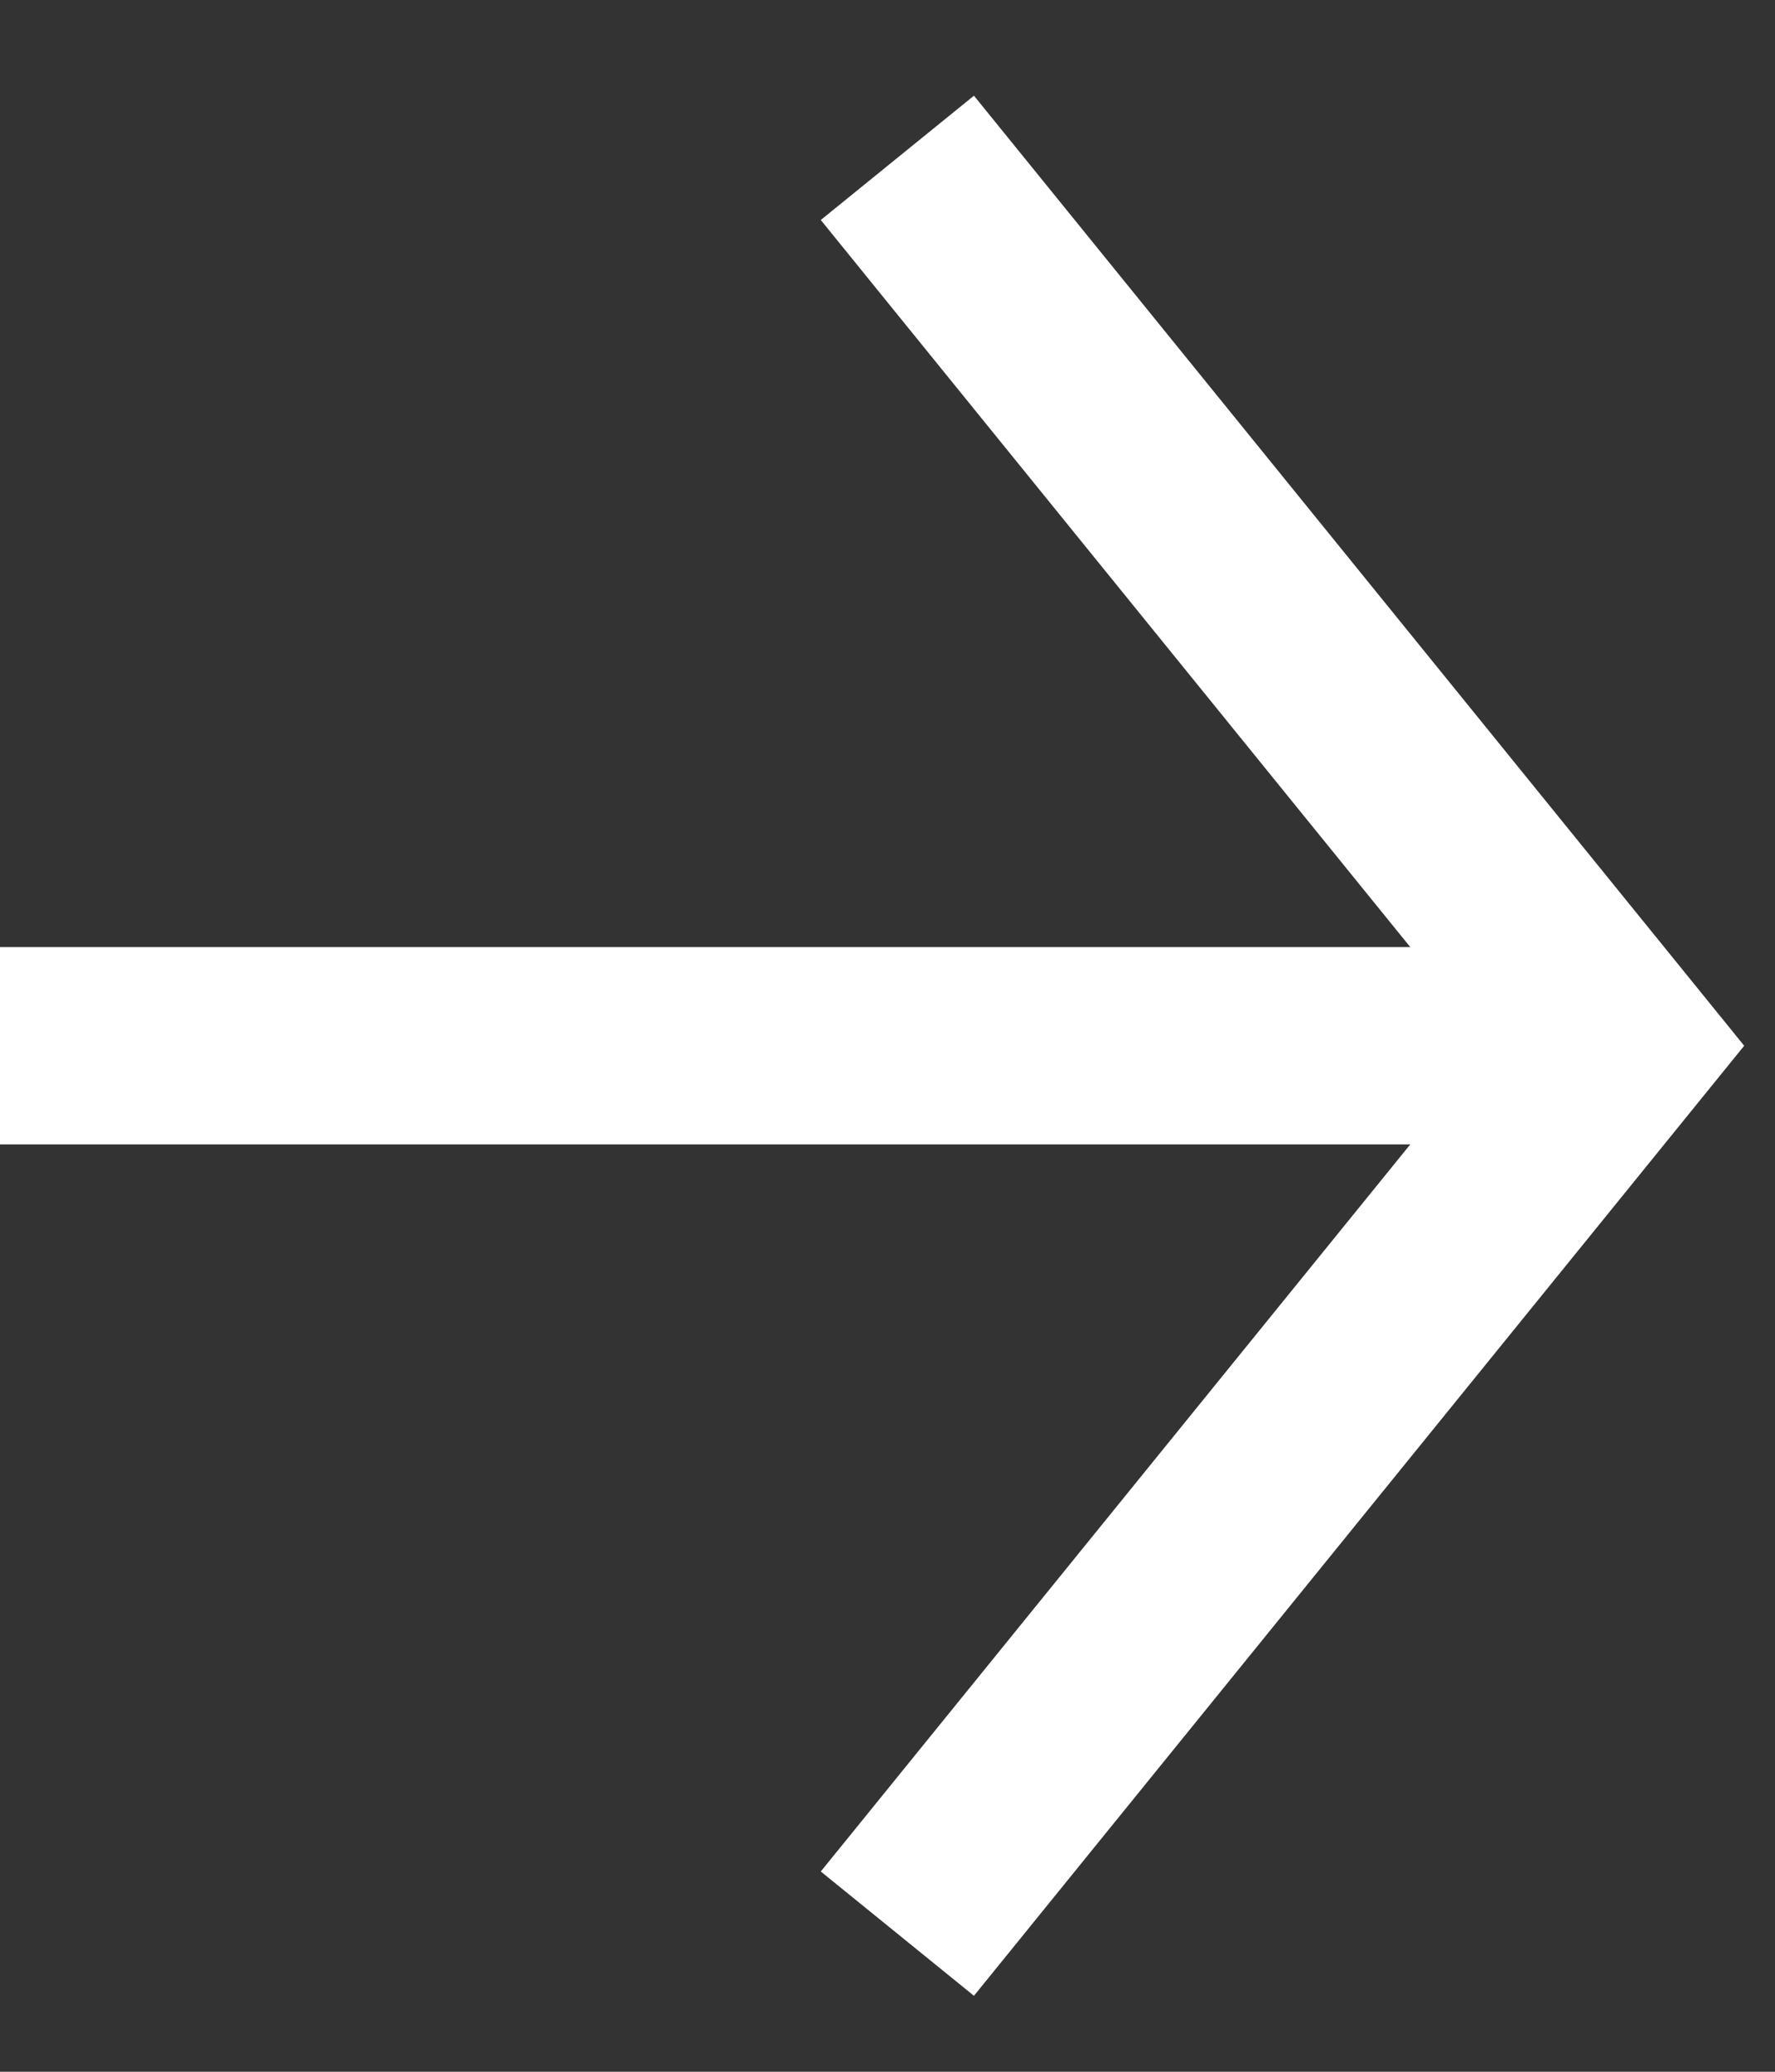
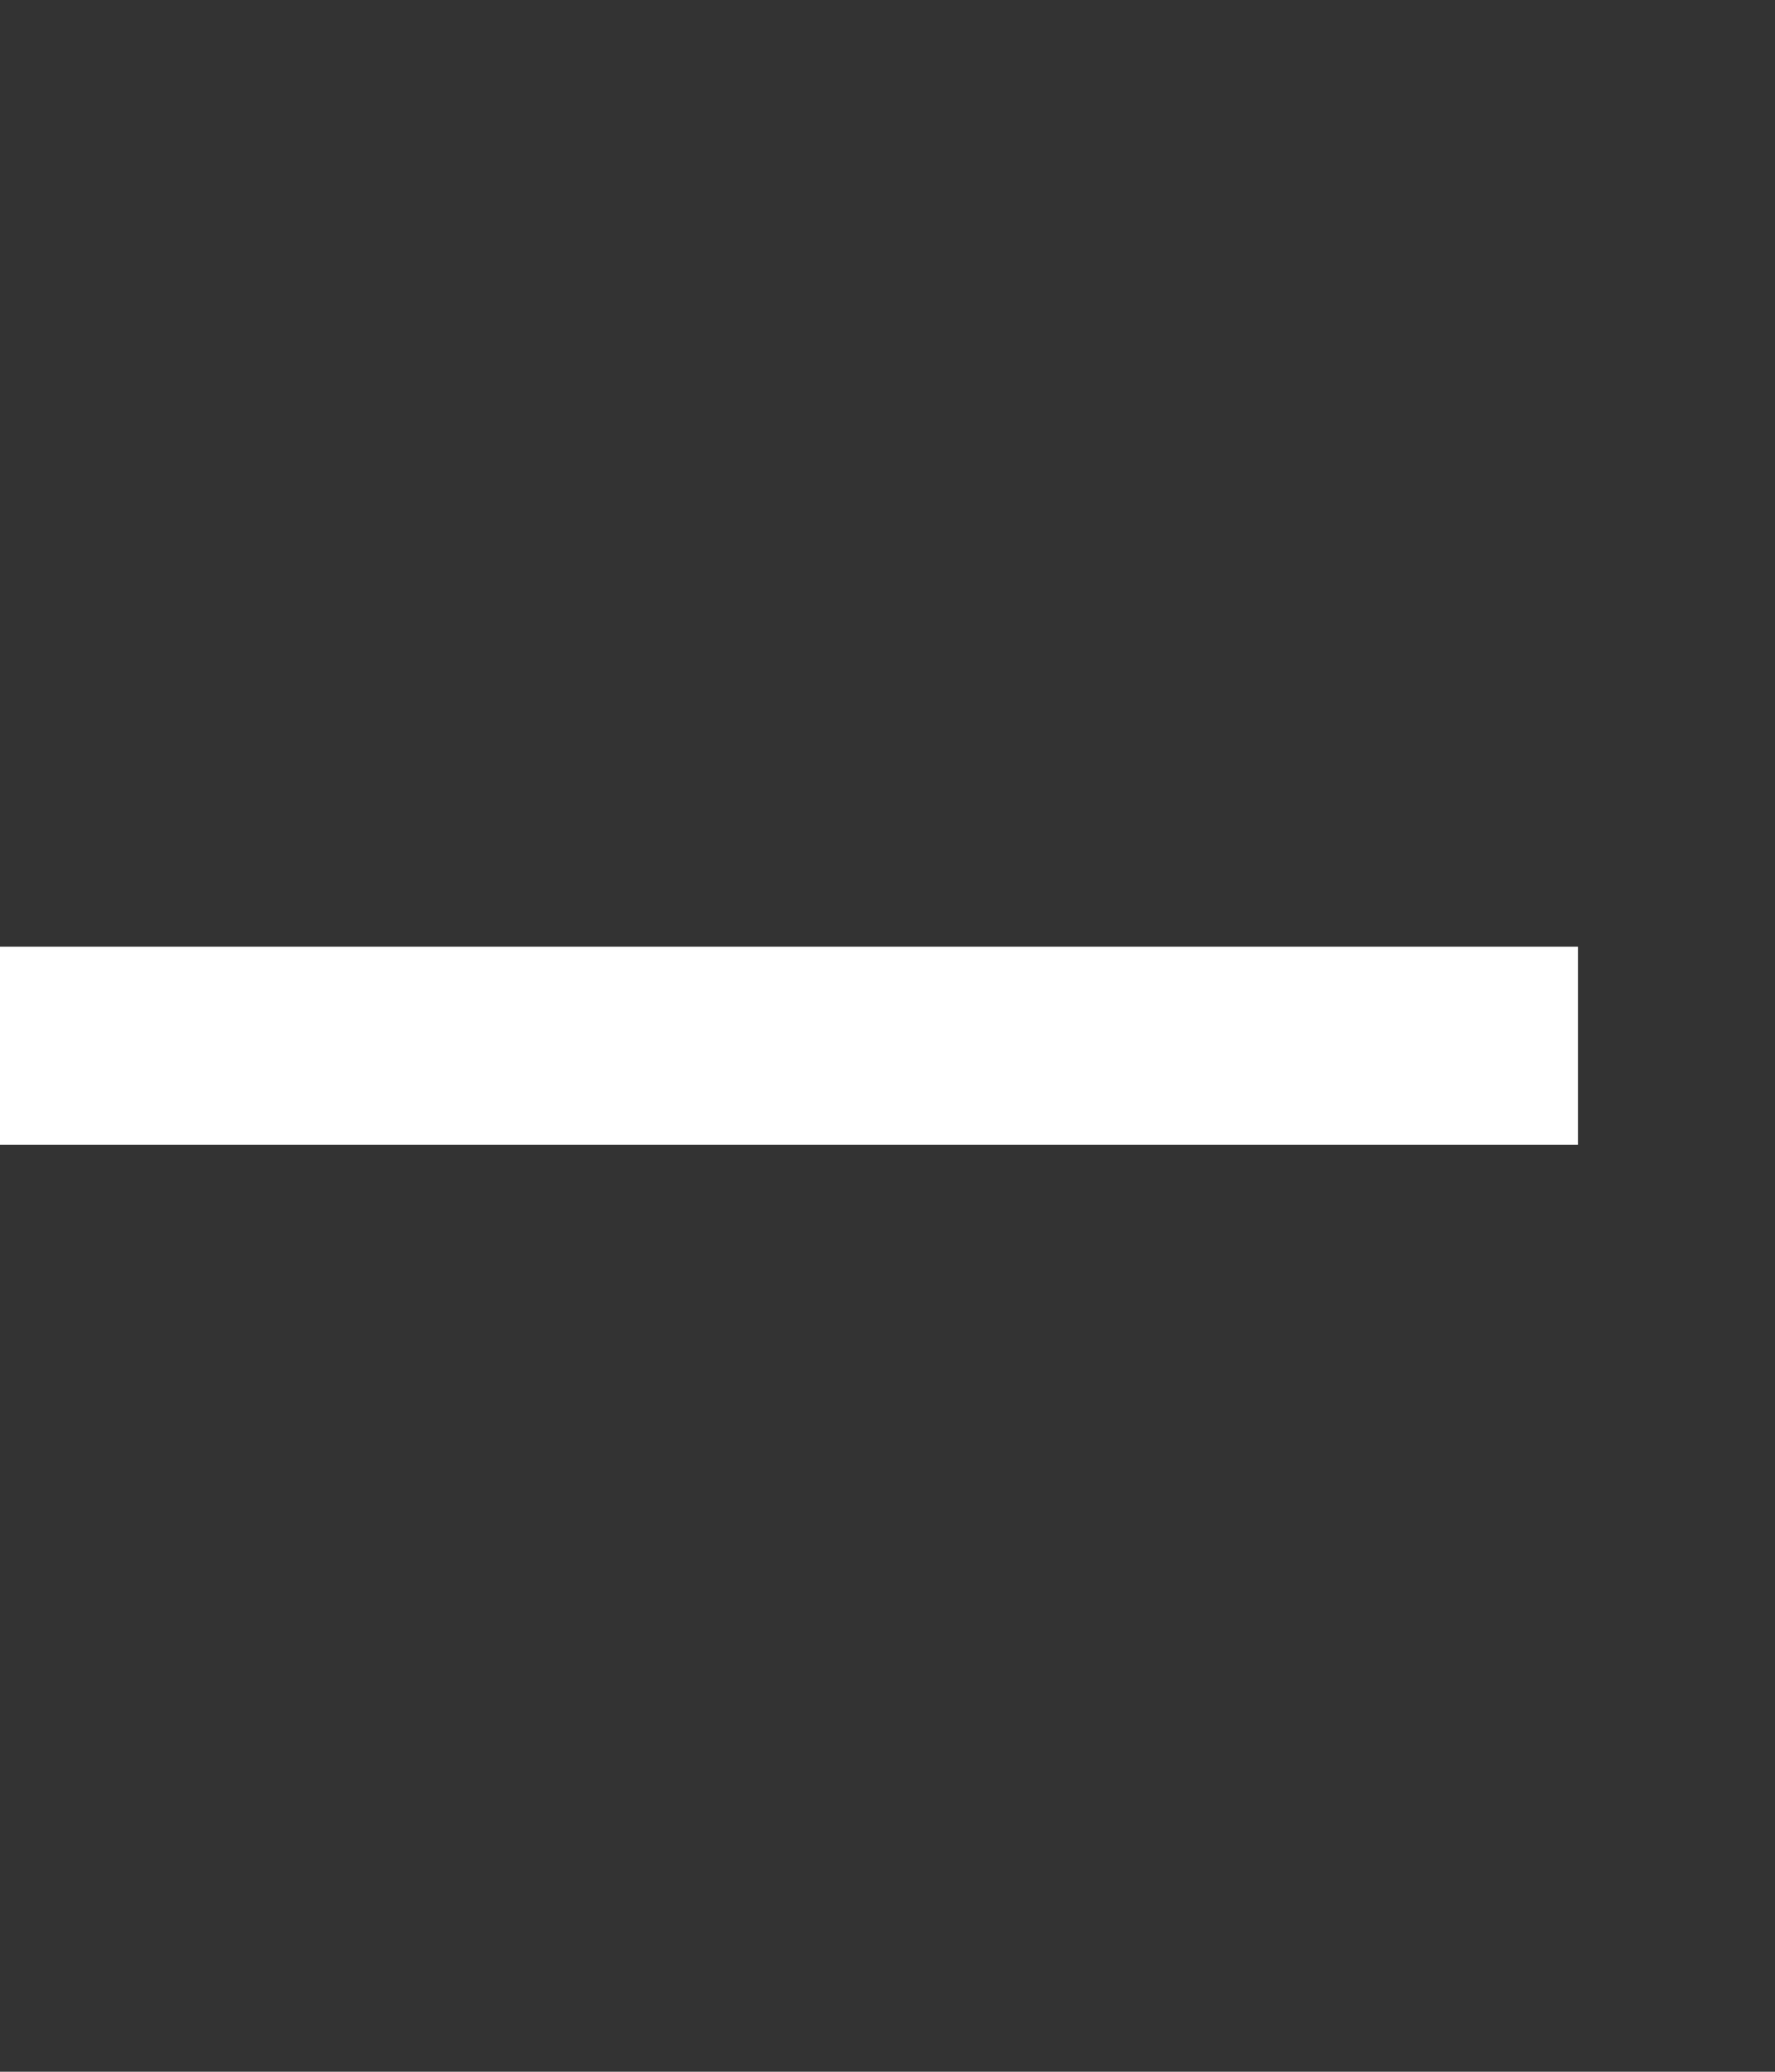
<svg xmlns="http://www.w3.org/2000/svg" width="18" height="21" viewBox="0 0 18 21" fill="none">
  <rect x="0" y="0" width="18" height="21" fill="#333333" stroke="none" />
  <g id="Group 60">
    <path id="Vector" d="M16 10.6H0" stroke="white" stroke-width="2" stroke-miterlimit="10" />
-     <path id="Vector_2" d="M9.1 19.6L16.4 10.6L9.1 1.6" stroke="white" stroke-width="2" stroke-miterlimit="10" />
  </g>
</svg>